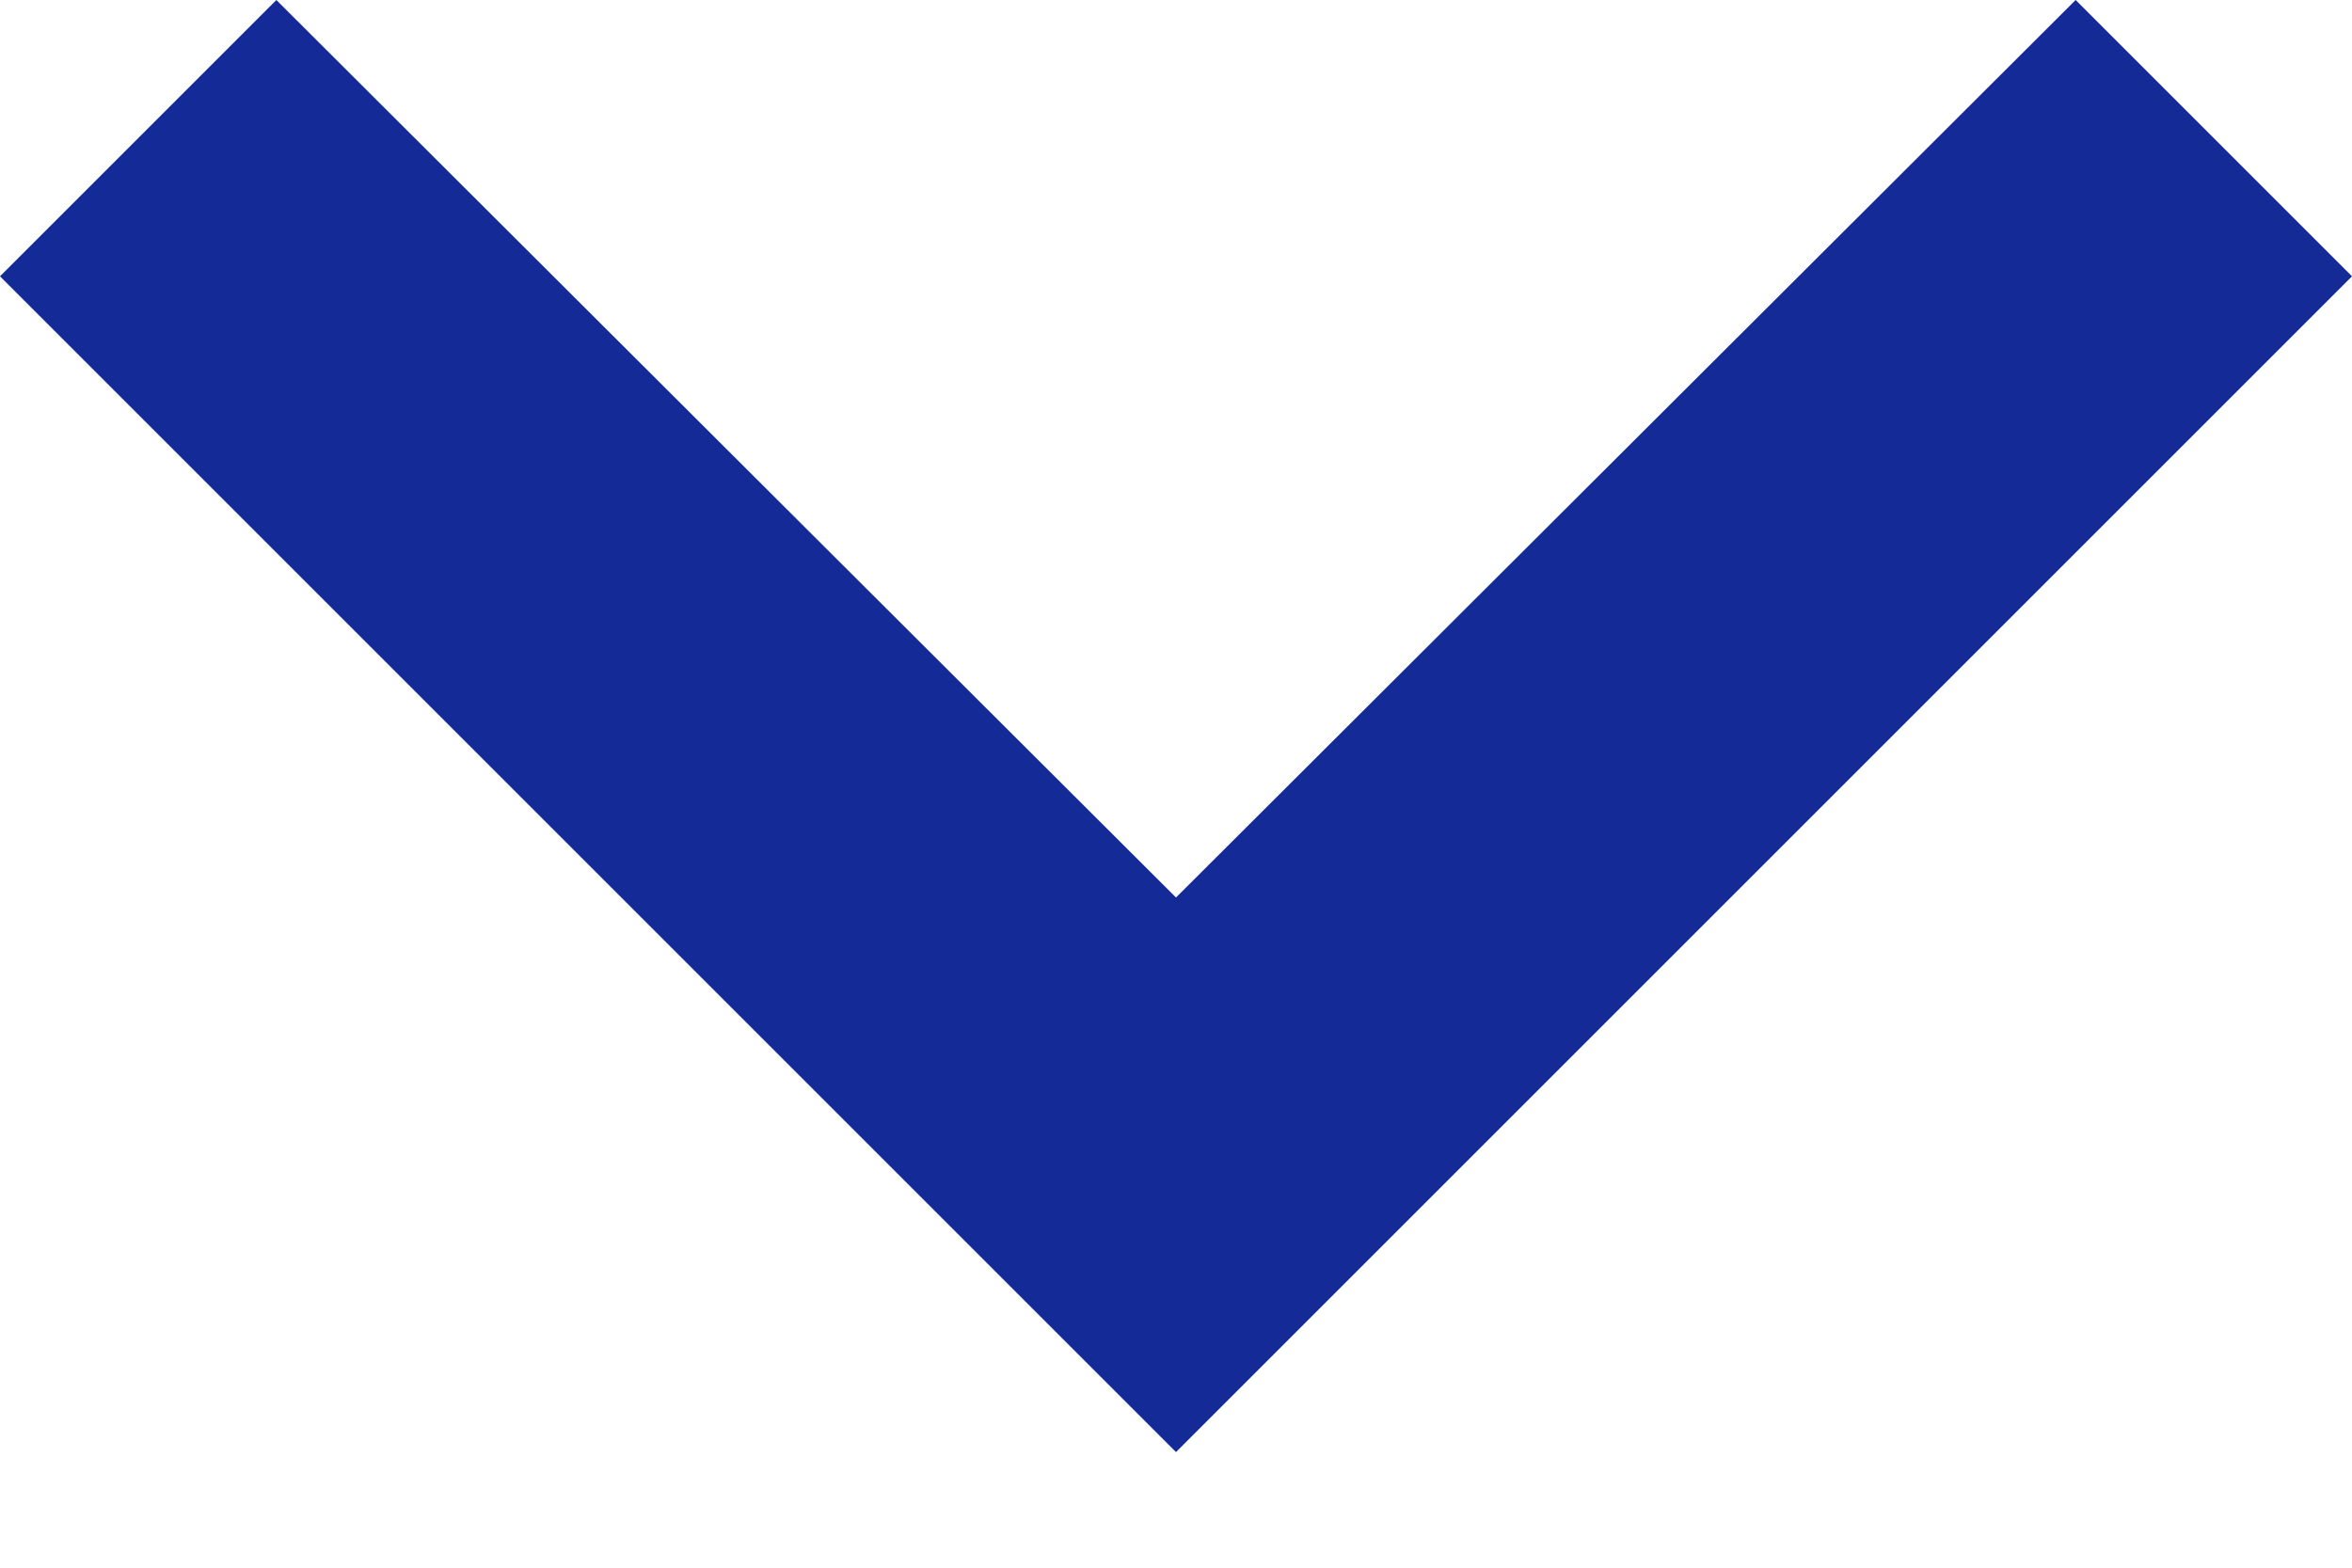
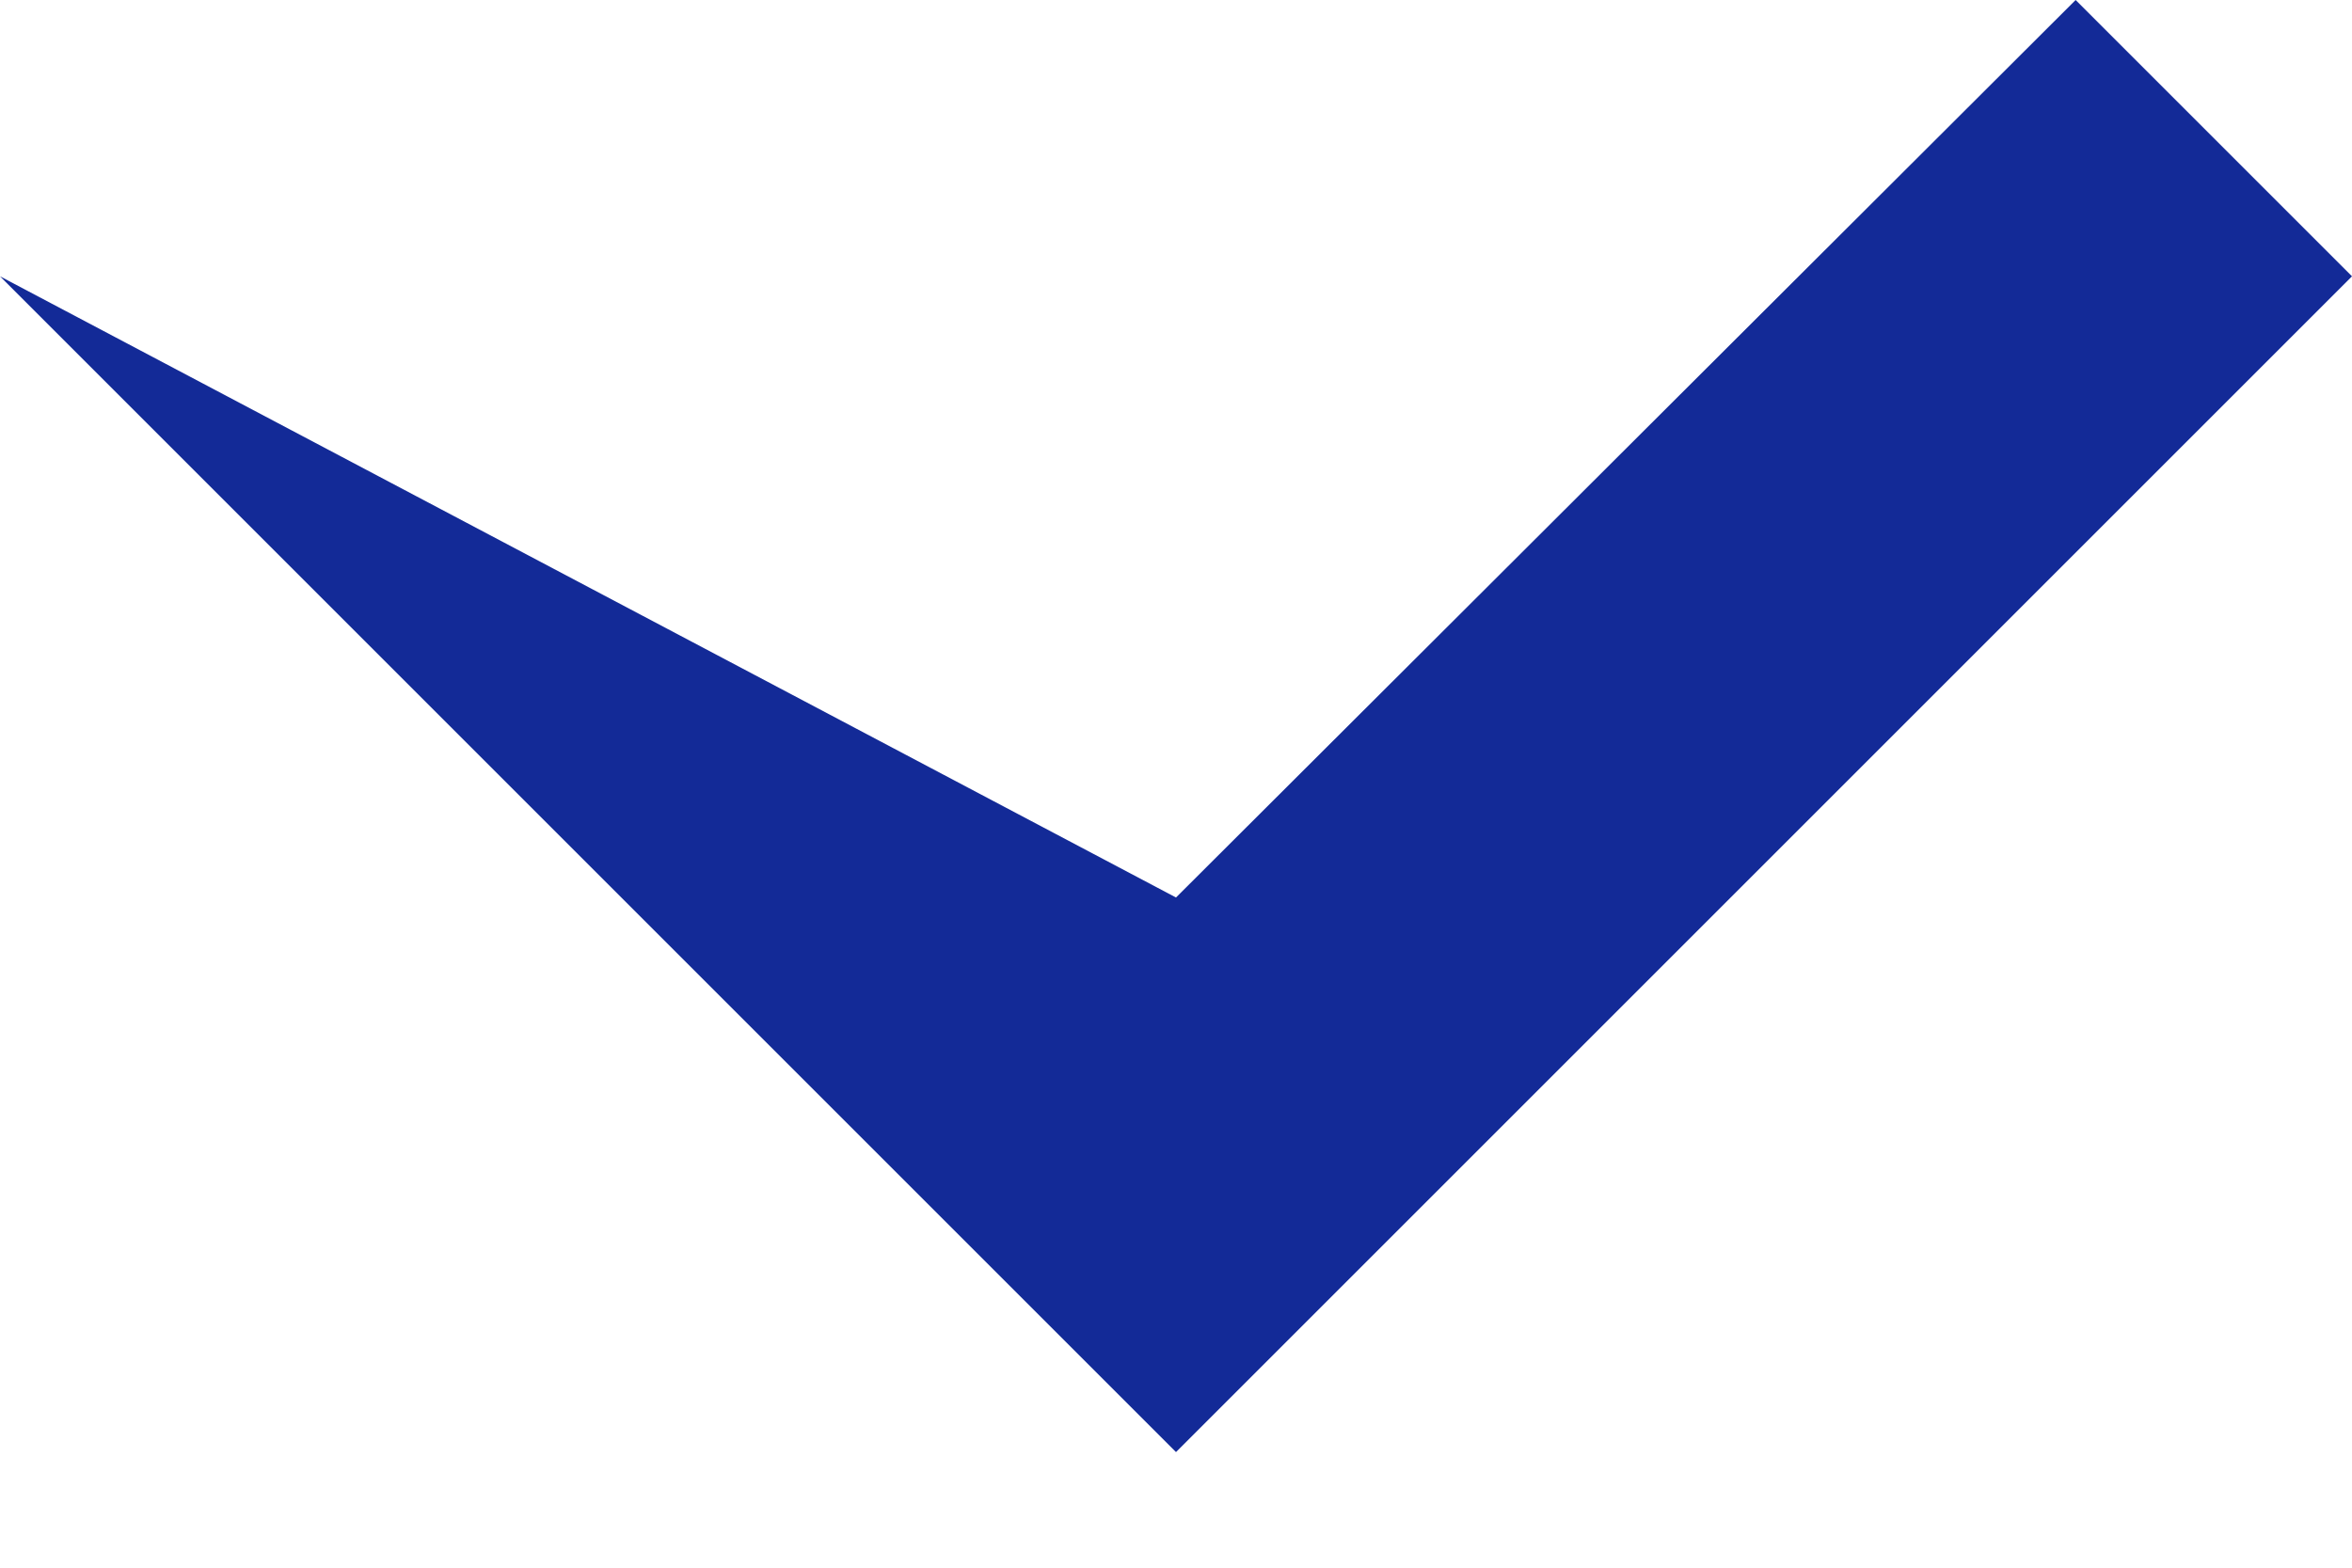
<svg xmlns="http://www.w3.org/2000/svg" width="12" height="8" viewBox="0 0 12 8" fill="none">
-   <path d="M10.59 0L6 4.58L1.41 0L0 1.41L6 7.41L12 1.41L10.59 0Z" fill="#132A97" />
+   <path d="M10.59 0L6 4.58L0 1.41L6 7.41L12 1.41L10.59 0Z" fill="#132A97" />
</svg>